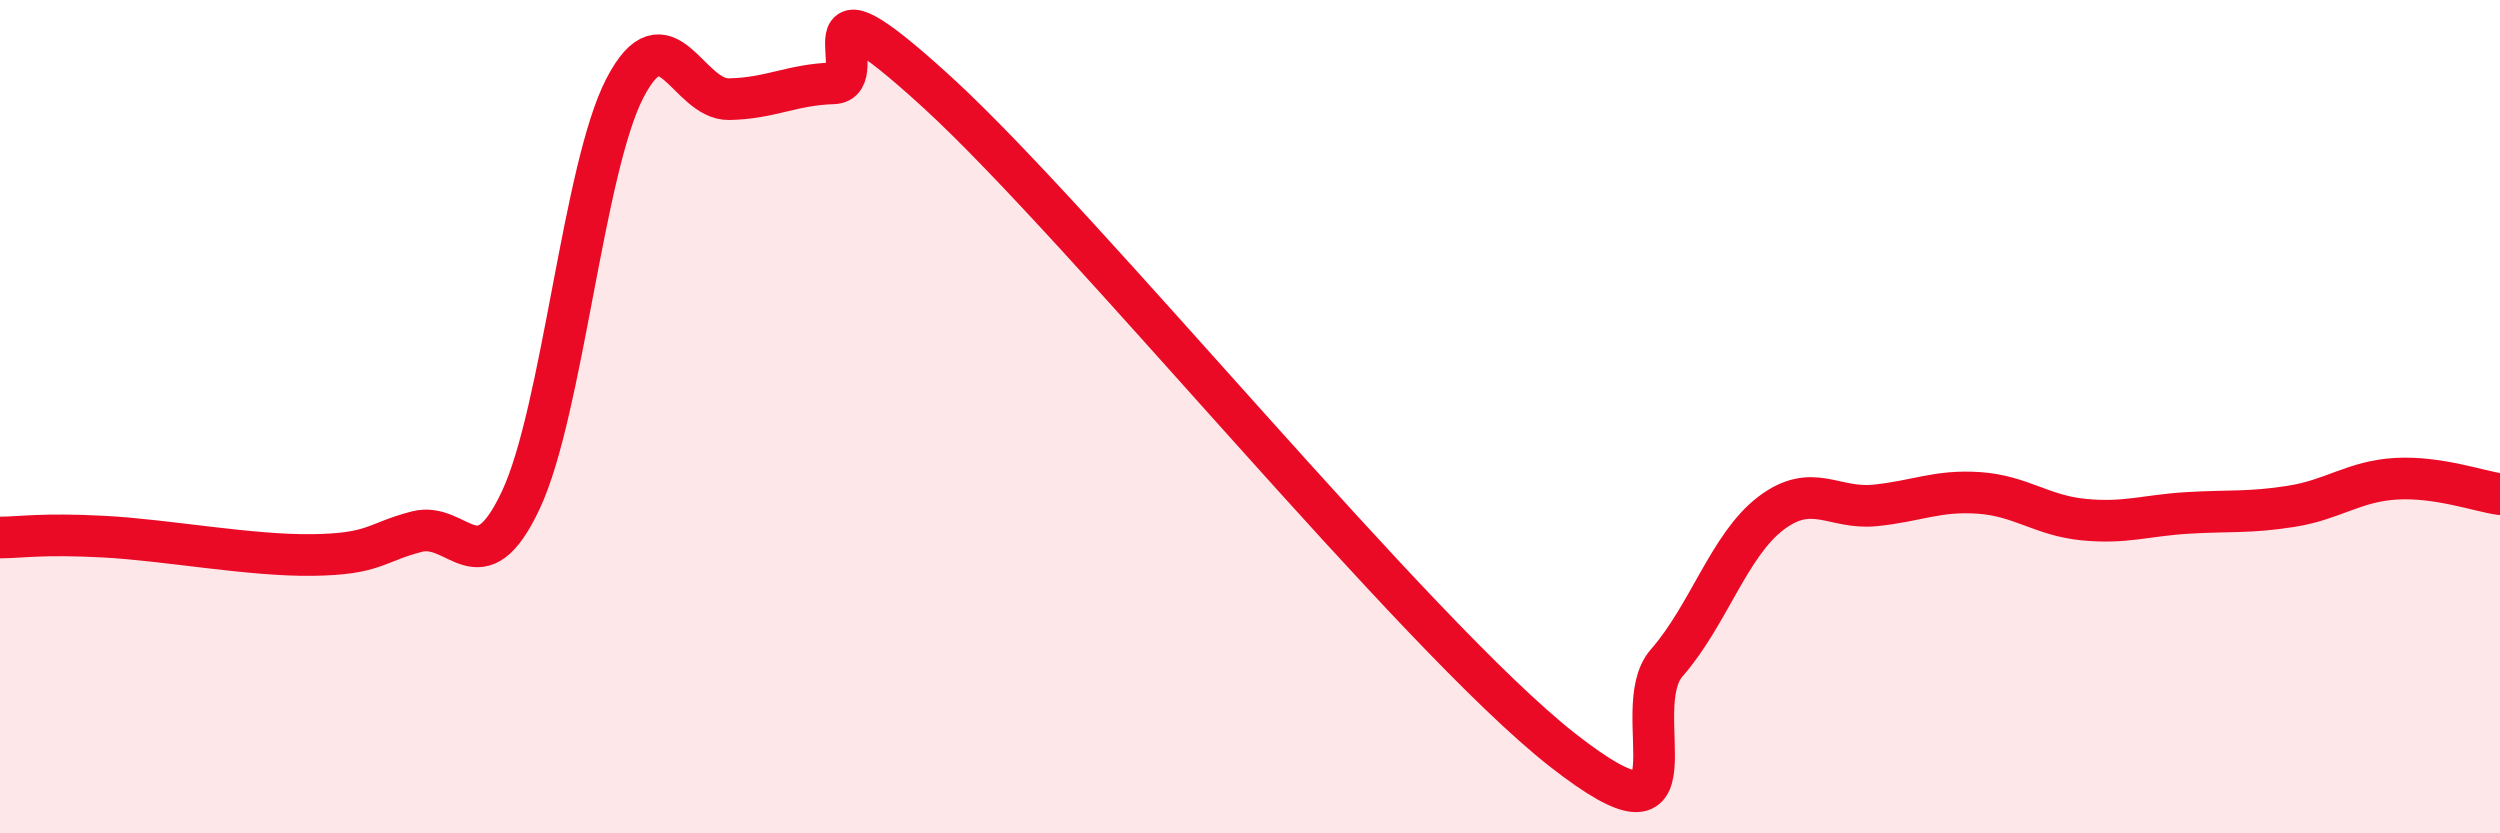
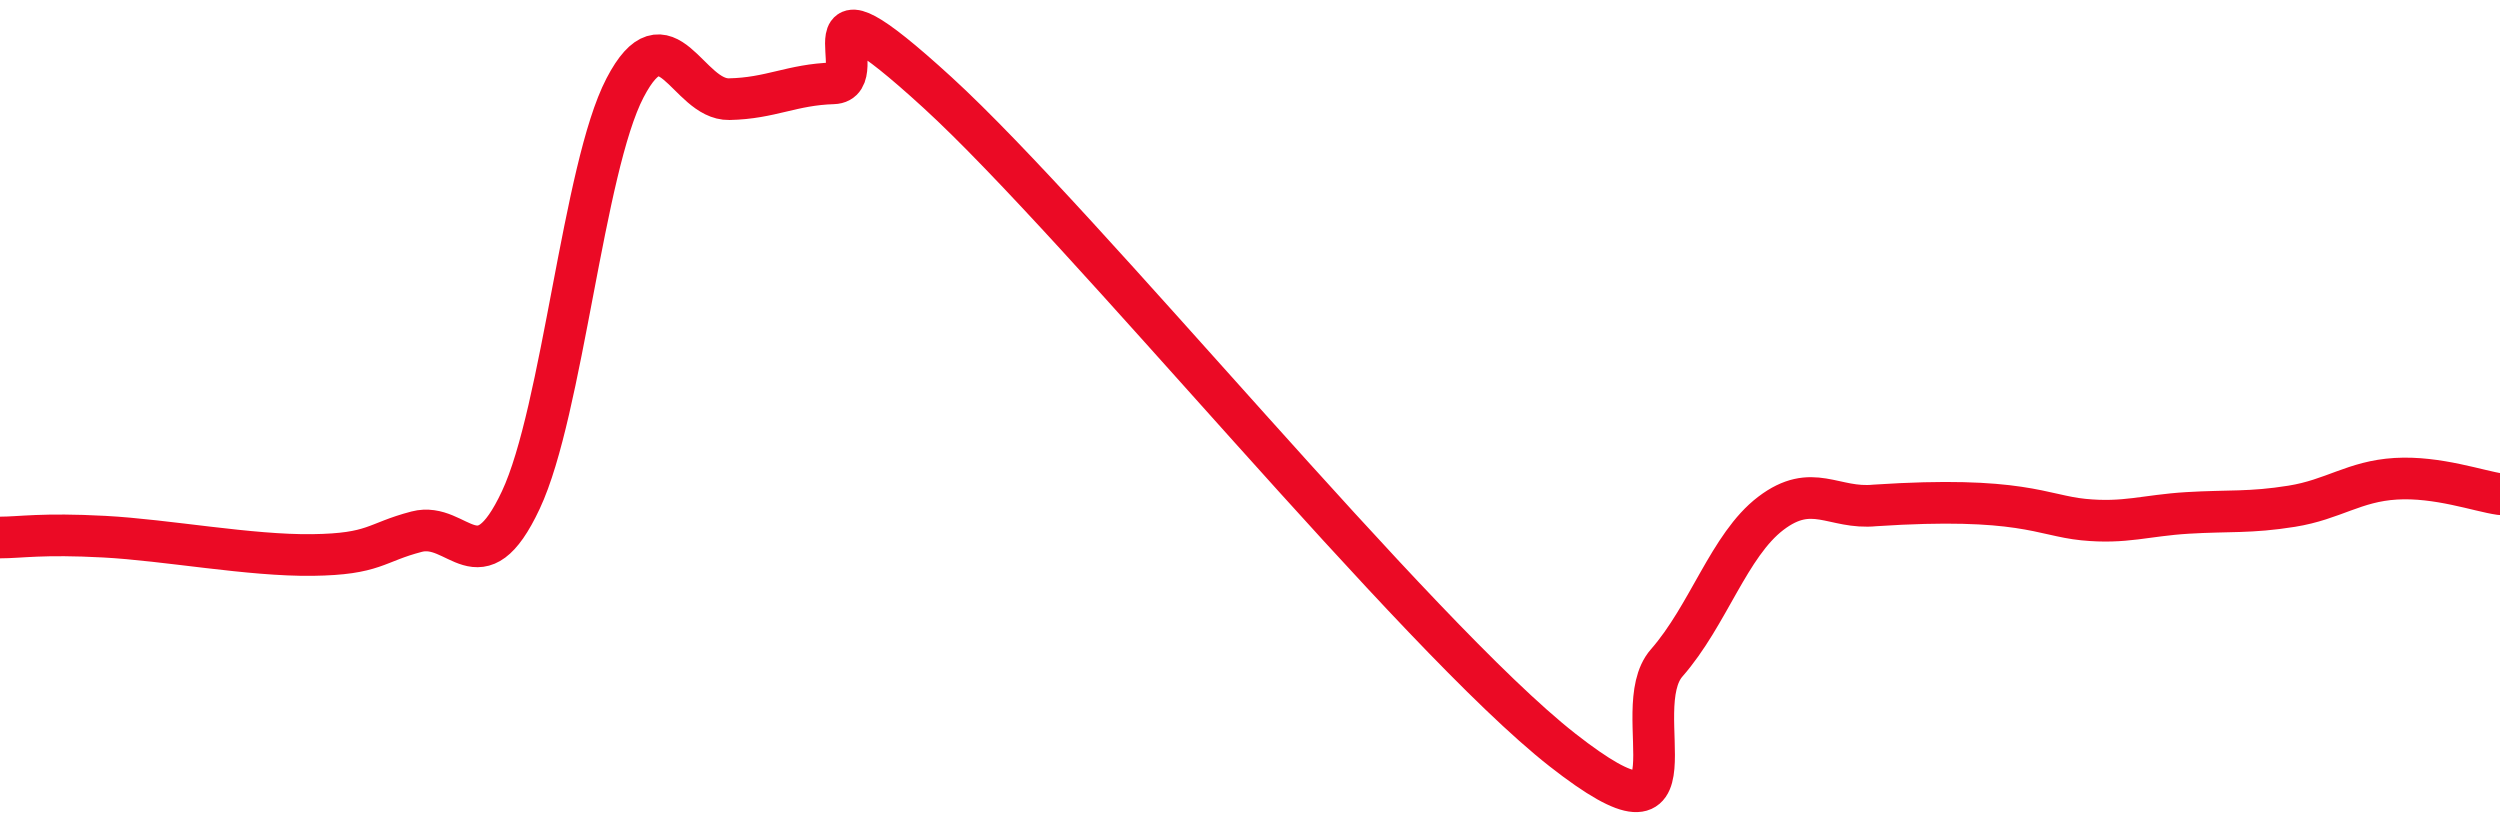
<svg xmlns="http://www.w3.org/2000/svg" width="60" height="20" viewBox="0 0 60 20">
-   <path d="M 0,12.9 C 0.5,12.9 1,12.8 2.5,12.88 C 4,12.96 6,13.34 7.5,13.32 C 9,13.3 9,13.02 10,12.76 C 11,12.5 11.5,14.13 12.5,12 C 13.5,9.87 14,4.03 15,2.11 C 16,0.19 16.5,2.4 17.5,2.38 C 18.5,2.36 19,2.03 20,2 C 21,1.97 19,-0.98 22.5,2.22 C 26,5.42 34,15.26 37.5,18 C 41,20.74 39,17.05 40,15.91 C 41,14.77 41.5,13.08 42.5,12.32 C 43.5,11.56 44,12.23 45,12.13 C 46,12.03 46.5,11.76 47.5,11.83 C 48.5,11.9 49,12.37 50,12.47 C 51,12.57 51.5,12.37 52.5,12.31 C 53.5,12.25 54,12.31 55,12.15 C 56,11.99 56.5,11.55 57.5,11.49 C 58.5,11.43 59.5,11.79 60,11.86L60 20L0 20Z" fill="#EB0A25" opacity="0.1" stroke-linecap="round" stroke-linejoin="round" />
-   <path d="M 0,12.9 C 0.5,12.9 1,12.8 2.5,12.88 C 4,12.96 6,13.34 7.5,13.32 C 9,13.3 9,13.02 10,12.76 C 11,12.5 11.5,14.13 12.5,12 C 13.5,9.87 14,4.03 15,2.11 C 16,0.19 16.5,2.4 17.5,2.38 C 18.5,2.36 19,2.03 20,2 C 21,1.97 19,-0.98 22.5,2.22 C 26,5.42 34,15.26 37.5,18 C 41,20.74 39,17.05 40,15.91 C 41,14.77 41.5,13.08 42.5,12.32 C 43.5,11.56 44,12.23 45,12.13 C 46,12.03 46.5,11.76 47.5,11.83 C 48.5,11.9 49,12.37 50,12.47 C 51,12.57 51.5,12.37 52.5,12.31 C 53.5,12.25 54,12.31 55,12.15 C 56,11.99 56.5,11.55 57.5,11.49 C 58.5,11.43 59.5,11.79 60,11.86" stroke="#EB0A25" stroke-width="1" fill="none" stroke-linecap="round" stroke-linejoin="round" />
+   <path d="M 0,12.9 C 0.5,12.9 1,12.8 2.5,12.88 C 4,12.96 6,13.34 7.5,13.32 C 9,13.3 9,13.02 10,12.76 C 11,12.5 11.5,14.13 12.5,12 C 13.5,9.87 14,4.03 15,2.11 C 16,0.19 16.5,2.4 17.5,2.38 C 18.5,2.36 19,2.03 20,2 C 21,1.97 19,-0.98 22.5,2.22 C 26,5.42 34,15.26 37.5,18 C 41,20.74 39,17.05 40,15.91 C 41,14.77 41.5,13.08 42.5,12.32 C 43.5,11.56 44,12.23 45,12.13 C 48.5,11.9 49,12.37 50,12.47 C 51,12.57 51.5,12.37 52.5,12.31 C 53.5,12.25 54,12.31 55,12.15 C 56,11.99 56.5,11.55 57.5,11.49 C 58.5,11.43 59.5,11.79 60,11.86" stroke="#EB0A25" stroke-width="1" fill="none" stroke-linecap="round" stroke-linejoin="round" />
</svg>